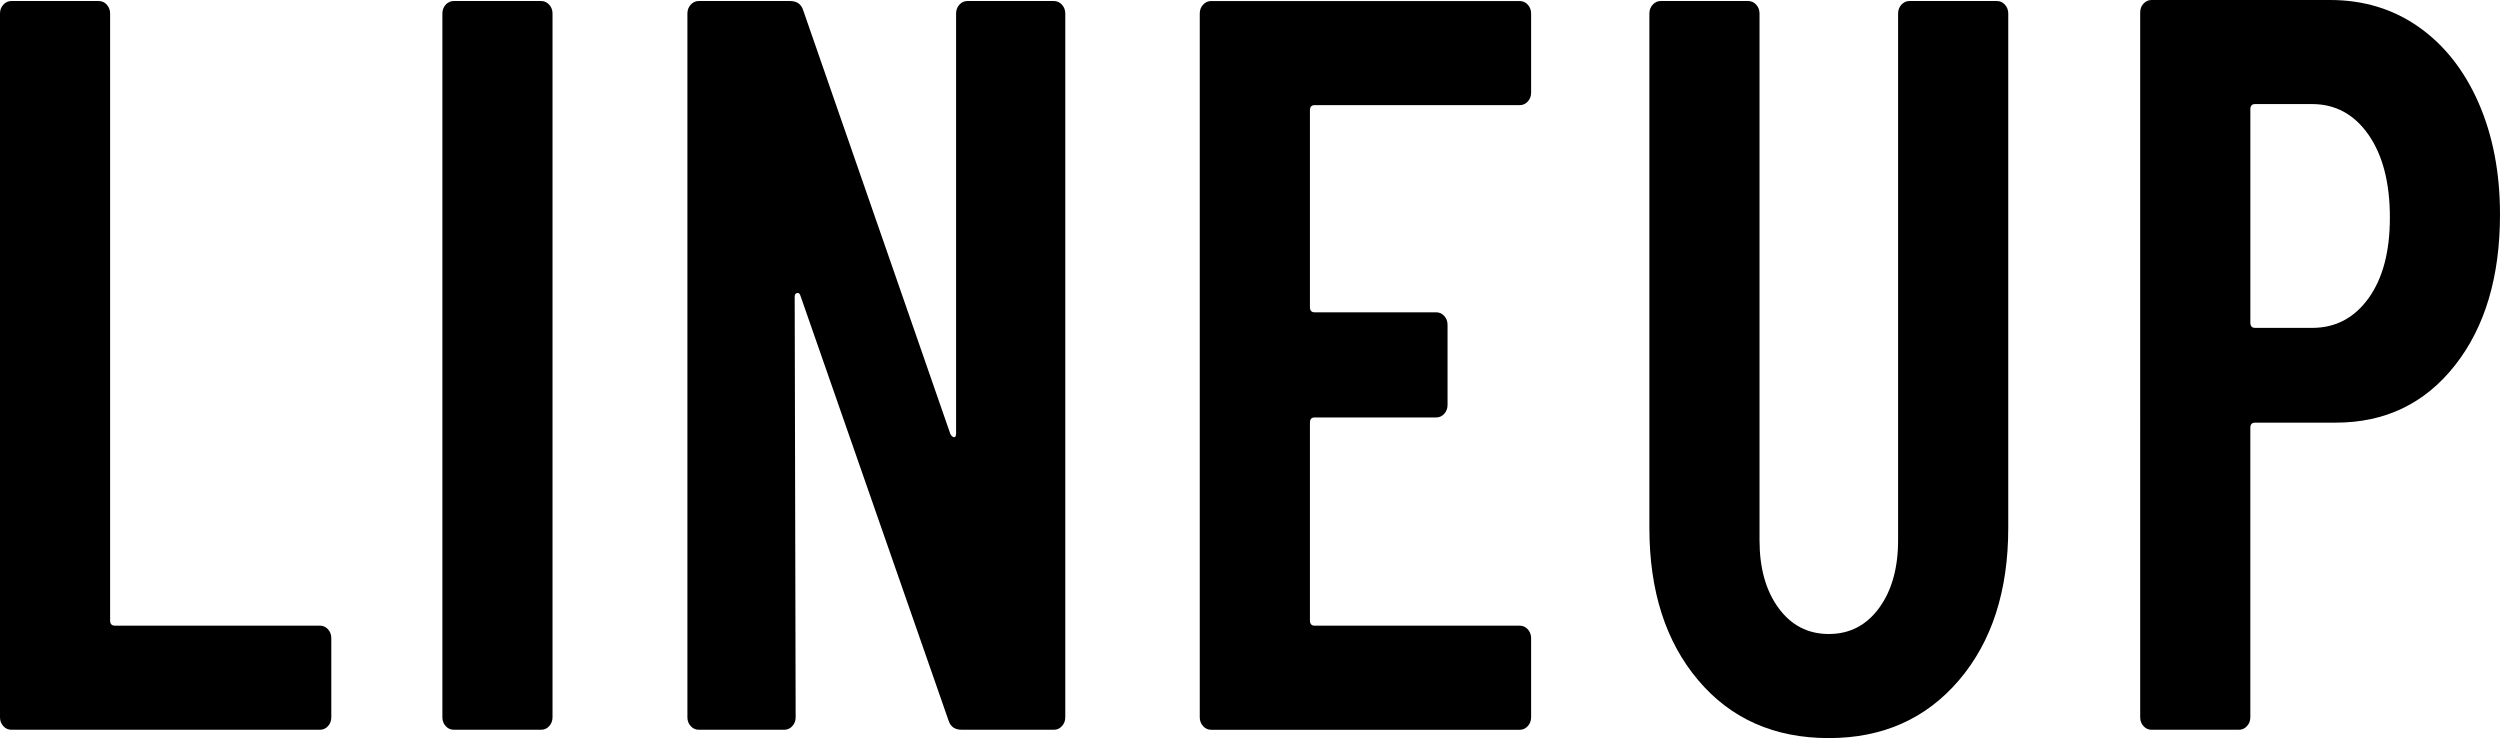
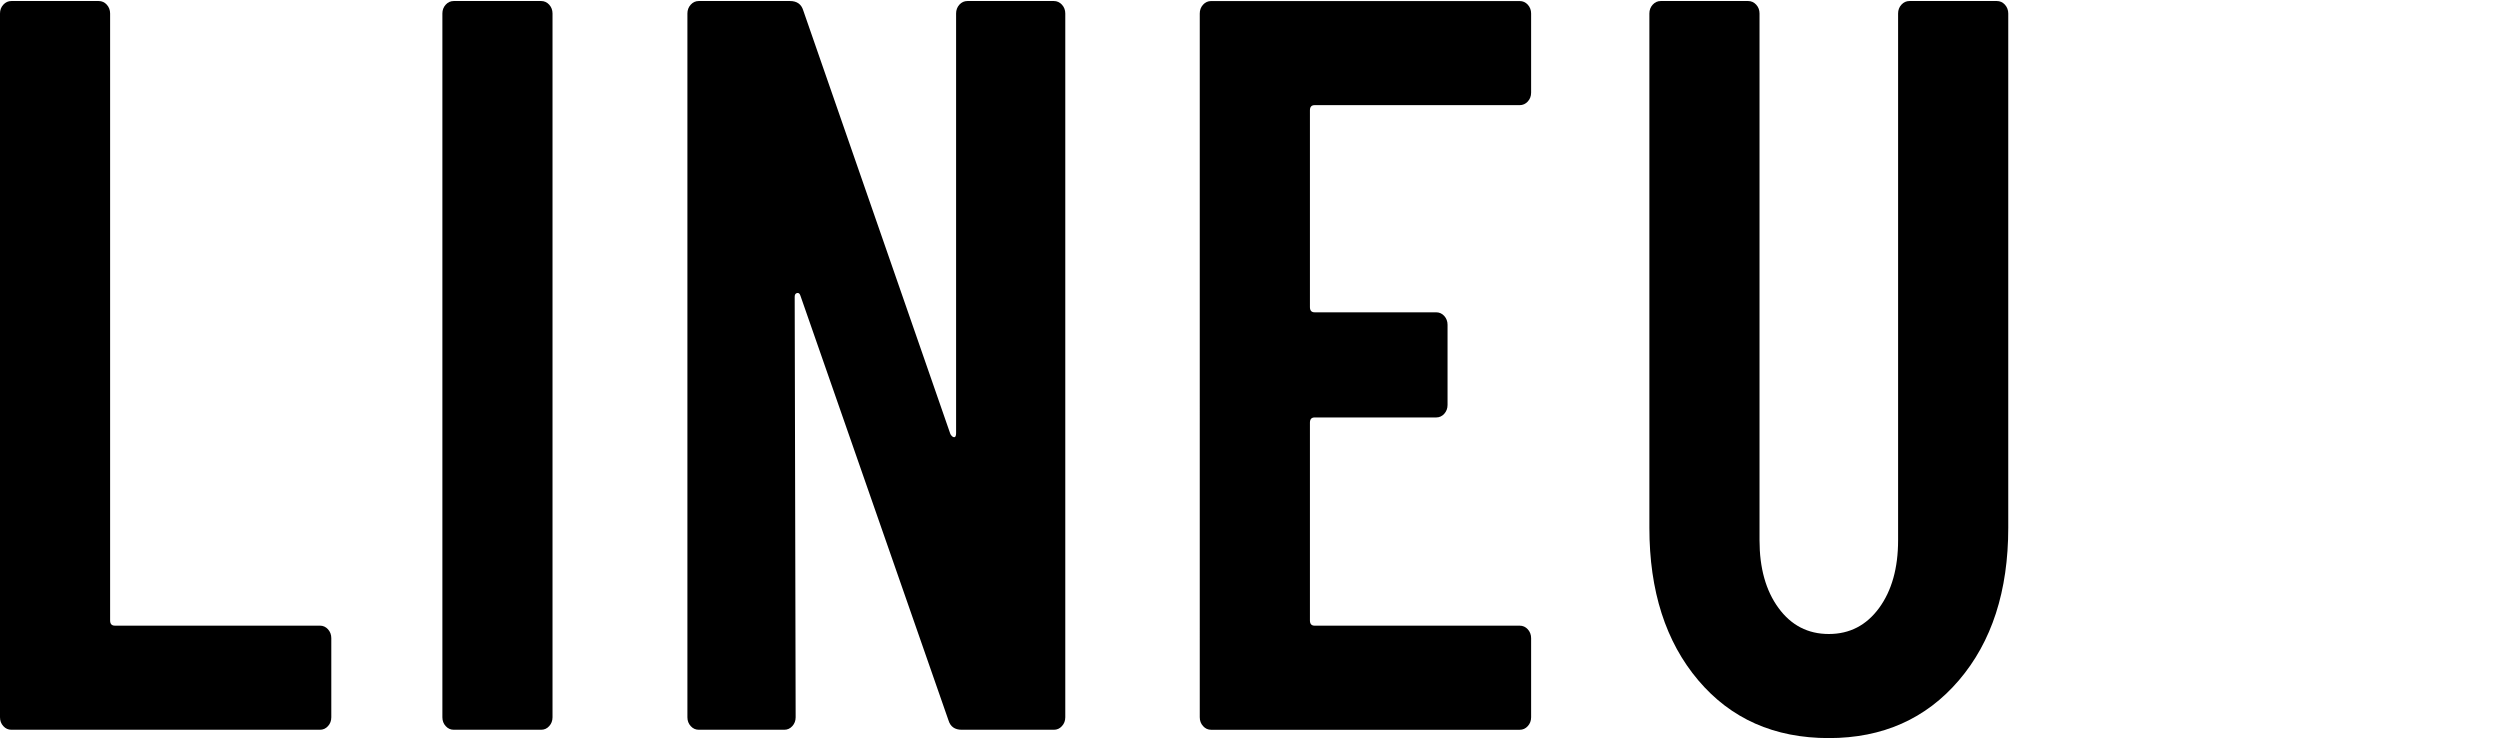
<svg xmlns="http://www.w3.org/2000/svg" version="1.1" x="0px" y="0px" width="105px" height="31px" viewBox="0 0 105 31" enable-background="new 0 0 105 31" xml:space="preserve">
  <defs>
</defs>
  <path d="M0.14,30.497C0.046,30.396,0,30.271,0,30.125V0.567c0-0.145,0.046-0.269,0.14-0.371c0.093-0.102,0.207-0.153,0.339-0.153  h3.668c0.132,0,0.247,0.052,0.338,0.153c0.093,0.102,0.14,0.227,0.14,0.371v25.491c0,0.147,0.066,0.219,0.199,0.219h8.613  c0.133,0,0.246,0.051,0.339,0.153c0.093,0.104,0.139,0.227,0.139,0.372v3.323c0,0.146-0.046,0.271-0.139,0.372  c-0.094,0.104-0.206,0.153-0.339,0.153H0.479C0.346,30.65,0.232,30.6,0.14,30.497" />
  <path d="M18.72,30.497c-0.094-0.101-0.14-0.225-0.14-0.372V0.567c0-0.145,0.046-0.269,0.14-0.371  c0.092-0.102,0.206-0.153,0.339-0.153h3.668c0.133,0,0.247,0.052,0.339,0.153c0.093,0.102,0.14,0.227,0.14,0.371v29.558  c0,0.146-0.047,0.271-0.14,0.372c-0.092,0.104-0.206,0.153-0.339,0.153h-3.668C18.926,30.65,18.813,30.6,18.72,30.497" />
  <path d="M29.011,30.497c-0.094-0.101-0.14-0.225-0.14-0.372V0.567c0-0.145,0.046-0.269,0.14-0.371  c0.092-0.102,0.206-0.153,0.338-0.153h3.828c0.292,0,0.479,0.131,0.559,0.394l6.181,17.796c0.052,0.087,0.104,0.13,0.159,0.13  c0.053,0,0.08-0.057,0.08-0.174V0.567c0-0.145,0.047-0.269,0.138-0.371c0.094-0.102,0.207-0.153,0.34-0.153h3.629  c0.132,0,0.245,0.052,0.338,0.153c0.094,0.102,0.141,0.227,0.141,0.371v29.558c0,0.146-0.047,0.271-0.141,0.372  c-0.093,0.104-0.206,0.153-0.338,0.153h-3.868c-0.293,0-0.478-0.131-0.558-0.394l-6.22-17.839c-0.028-0.088-0.074-0.124-0.14-0.11  c-0.066,0.015-0.1,0.065-0.1,0.154l0.04,17.664c0,0.146-0.047,0.271-0.14,0.372c-0.093,0.104-0.206,0.153-0.339,0.153H29.35  C29.217,30.65,29.104,30.6,29.011,30.497" />
  <path d="M64.167,4.263c-0.094,0.102-0.207,0.153-0.34,0.153h-8.612c-0.133,0-0.198,0.073-0.198,0.218v8.263  c0,0.147,0.065,0.22,0.198,0.22h5.104c0.133,0,0.246,0.051,0.339,0.152c0.092,0.103,0.139,0.226,0.139,0.372v3.367  c0,0.146-0.047,0.269-0.139,0.372c-0.093,0.103-0.206,0.153-0.339,0.153h-5.104c-0.133,0-0.198,0.073-0.198,0.219v8.307  c0,0.146,0.065,0.219,0.198,0.219h8.612c0.133,0,0.246,0.05,0.34,0.153c0.093,0.103,0.14,0.226,0.14,0.372v3.322  c0,0.147-0.047,0.271-0.14,0.372c-0.094,0.104-0.207,0.154-0.34,0.154H50.869c-0.134,0-0.246-0.05-0.339-0.154  c-0.094-0.102-0.14-0.225-0.14-0.372V0.568c0-0.146,0.046-0.27,0.14-0.372c0.093-0.102,0.205-0.152,0.339-0.152h12.958  c0.133,0,0.246,0.05,0.34,0.152c0.093,0.103,0.14,0.226,0.14,0.372v3.323C64.307,4.038,64.26,4.161,64.167,4.263" />
  <path d="M71.328,28.573c-1.37-1.618-2.054-3.752-2.054-6.405v-21.6c0-0.146,0.047-0.27,0.14-0.372  c0.093-0.102,0.206-0.153,0.339-0.153h3.668c0.133,0,0.245,0.051,0.339,0.153C73.854,0.299,73.9,0.422,73.9,0.568v22.124  c0,1.166,0.264,2.114,0.797,2.843c0.532,0.728,1.236,1.093,2.113,1.093c0.878,0,1.58-0.365,2.113-1.093  c0.532-0.729,0.797-1.677,0.797-2.843V0.568c0-0.146,0.047-0.27,0.14-0.372c0.094-0.102,0.206-0.153,0.34-0.153h3.668  c0.132,0,0.245,0.051,0.339,0.153c0.092,0.103,0.14,0.226,0.14,0.372v21.6c0,2.653-0.691,4.788-2.073,6.405  C80.891,30.191,79.069,31,76.811,31C74.524,31,72.697,30.191,71.328,28.573" />
-   <path d="M101.591,1.136c1.076,0.759,1.913,1.822,2.513,3.192C104.701,5.698,105,7.257,105,9.006c0,2.624-0.632,4.738-1.893,6.34  c-1.264,1.604-2.932,2.405-5.005,2.405h-3.389c-0.134,0-0.199,0.073-0.199,0.219v12.155c0,0.146-0.048,0.271-0.141,0.372  c-0.094,0.102-0.206,0.153-0.339,0.153h-3.668c-0.134,0-0.246-0.051-0.339-0.153c-0.094-0.102-0.139-0.226-0.139-0.372V0.524  c0-0.146,0.045-0.27,0.139-0.372C90.121,0.051,90.233,0,90.367,0h7.496C99.272,0,100.514,0.379,101.591,1.136 M99.479,12.525  c0.598-0.83,0.896-1.959,0.896-3.388c0-1.458-0.299-2.616-0.896-3.476c-0.599-0.859-1.39-1.29-2.373-1.29h-2.392  c-0.134,0-0.199,0.073-0.199,0.218v8.963c0,0.147,0.065,0.219,0.199,0.219h2.392C98.089,13.772,98.88,13.357,99.479,12.525" />
</svg>